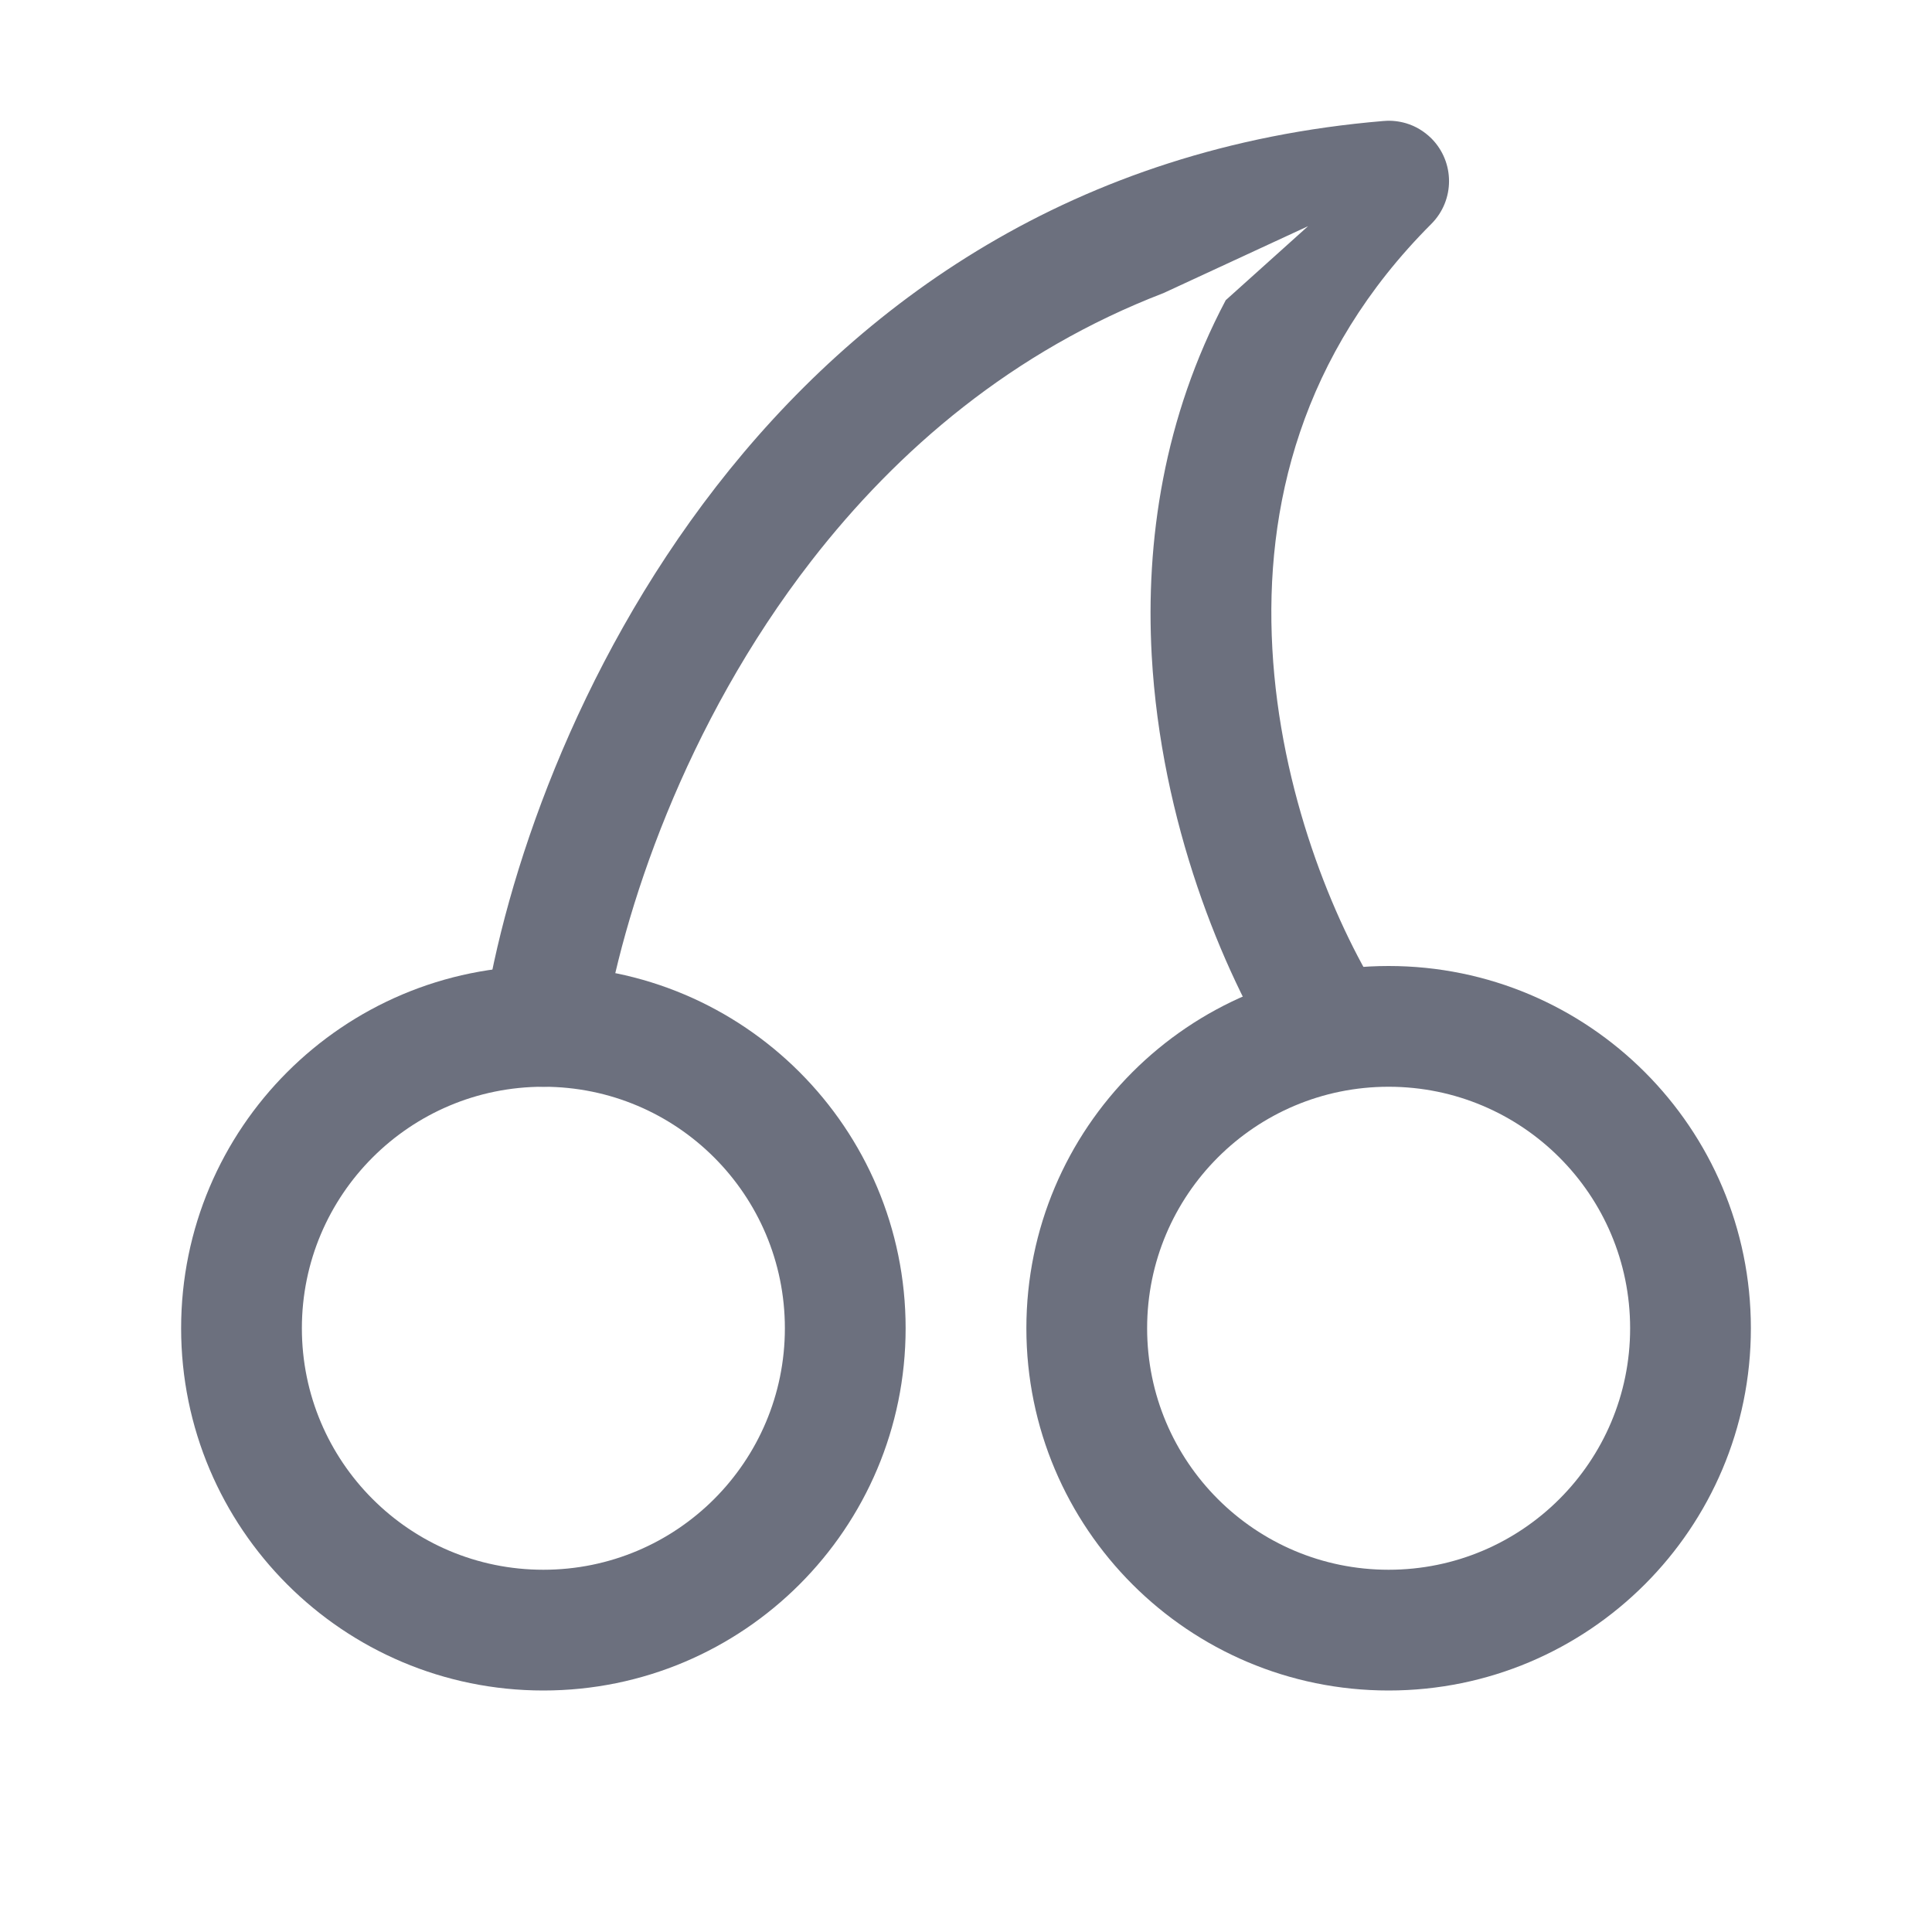
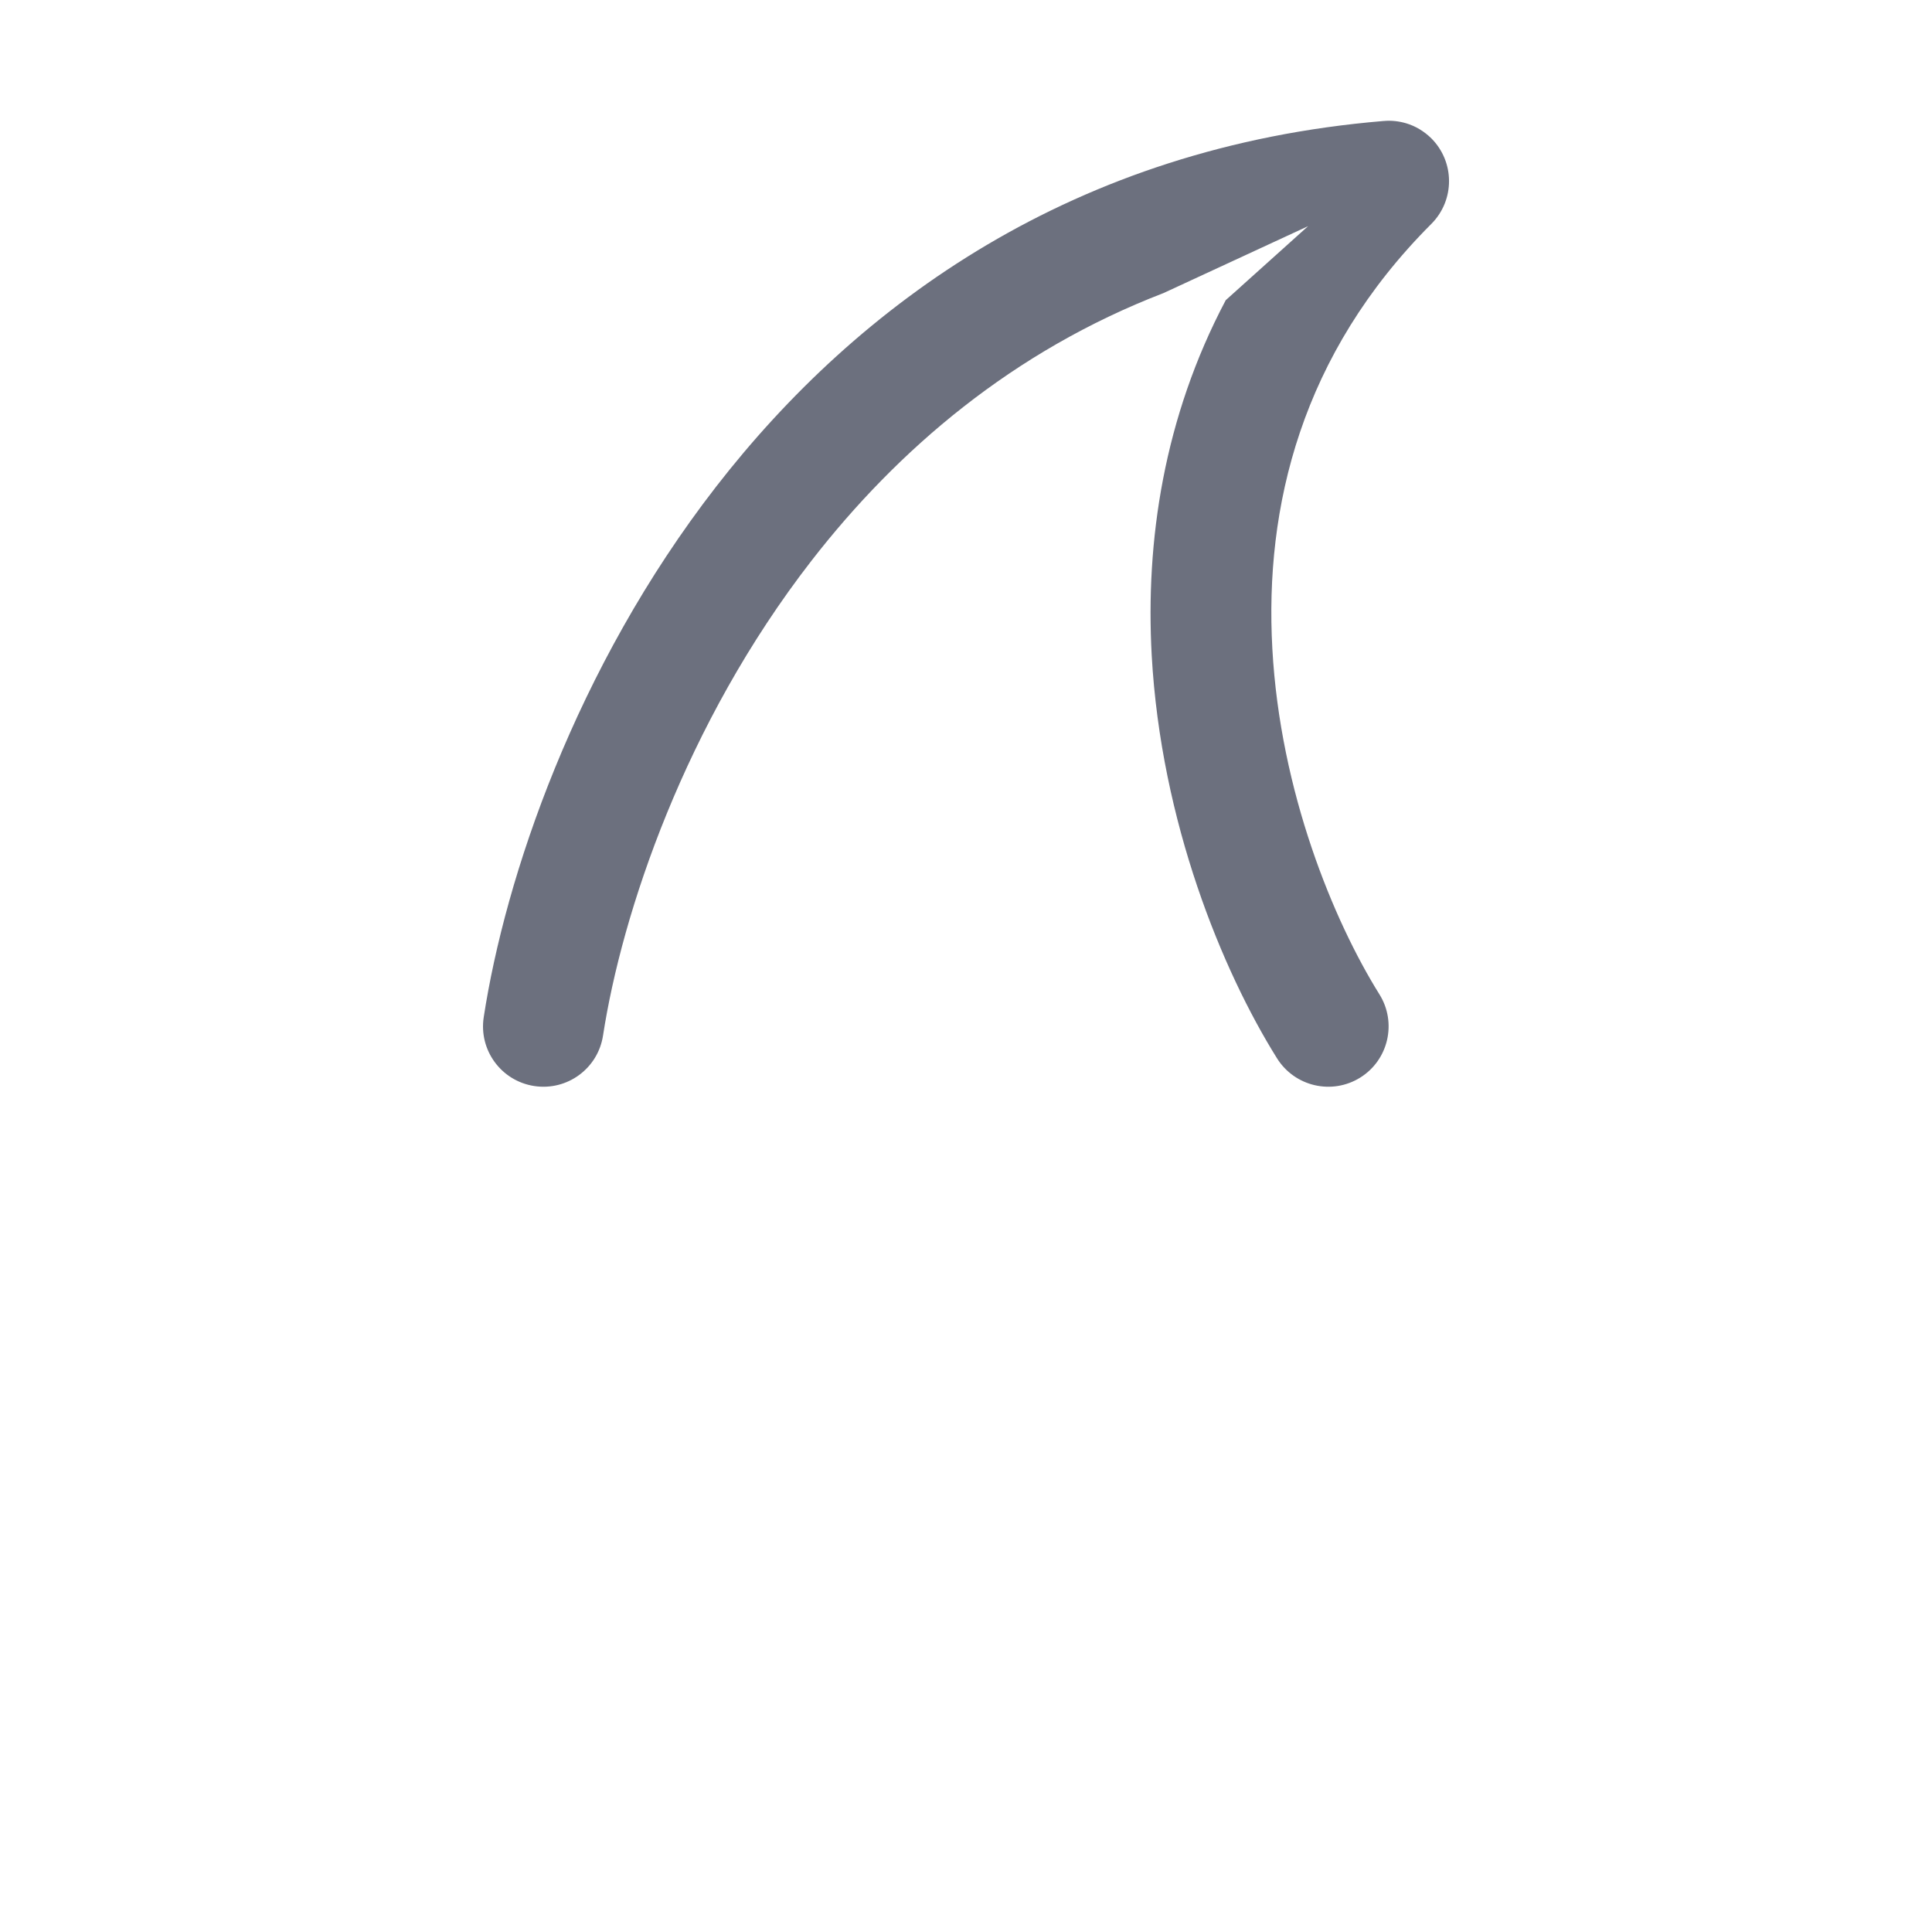
<svg xmlns="http://www.w3.org/2000/svg" width="16" height="16" viewBox="0 0 16 16" fill="none">
-   <path fill-rule="evenodd" clip-rule="evenodd" d="M6.5 11C6.5 12.105 5.605 13 4.5 13C3.395 13 2.5 12.105 2.5 11C2.5 9.895 3.395 9 4.5 9C5.605 9 6.5 9.895 6.5 11ZM4.5 14C6.157 14 7.5 12.657 7.5 11C7.5 9.343 6.157 8 4.5 8C2.843 8 1.5 9.343 1.5 11C1.5 12.657 2.843 14 4.5 14ZM13.5 11C13.5 12.105 12.605 13 11.5 13C10.395 13 9.5 12.105 9.5 11C9.5 9.895 10.395 9 11.5 9C12.605 9 13.5 9.895 13.5 11ZM11.5 14C13.157 14 14.5 12.657 14.5 11C14.5 9.343 13.157 8 11.5 8C9.843 8 8.5 9.343 8.5 11C8.5 12.657 9.843 14 11.5 14Z" fill="#6C707E" />
  <path fill-rule="evenodd" clip-rule="evenodd" d="M11.854 1.146C11.793 1.086 11.722 1.044 11.645 1.021C11.587 1.004 11.524 0.996 11.46 1.002L11.459 1.002L11.458 1.002C8.893 1.216 7.107 2.514 5.93 4.031C4.762 5.537 4.183 7.27 4.006 8.424C3.964 8.697 4.151 8.952 4.424 8.994C4.697 9.036 4.952 8.849 4.994 8.576C5.15 7.564 5.671 5.996 6.72 4.644C7.434 3.724 8.386 2.908 9.636 2.427L10.833 1.873L10.151 2.486C9.637 3.458 9.486 4.482 9.538 5.428C9.615 6.808 10.122 8.039 10.576 8.765C10.723 8.999 11.031 9.07 11.265 8.924C11.499 8.778 11.57 8.469 11.424 8.235C11.045 7.628 10.602 6.559 10.537 5.372C10.472 4.201 10.774 2.934 11.854 1.854C12.049 1.658 12.049 1.342 11.854 1.146Z" fill="#6C707E" />
</svg>